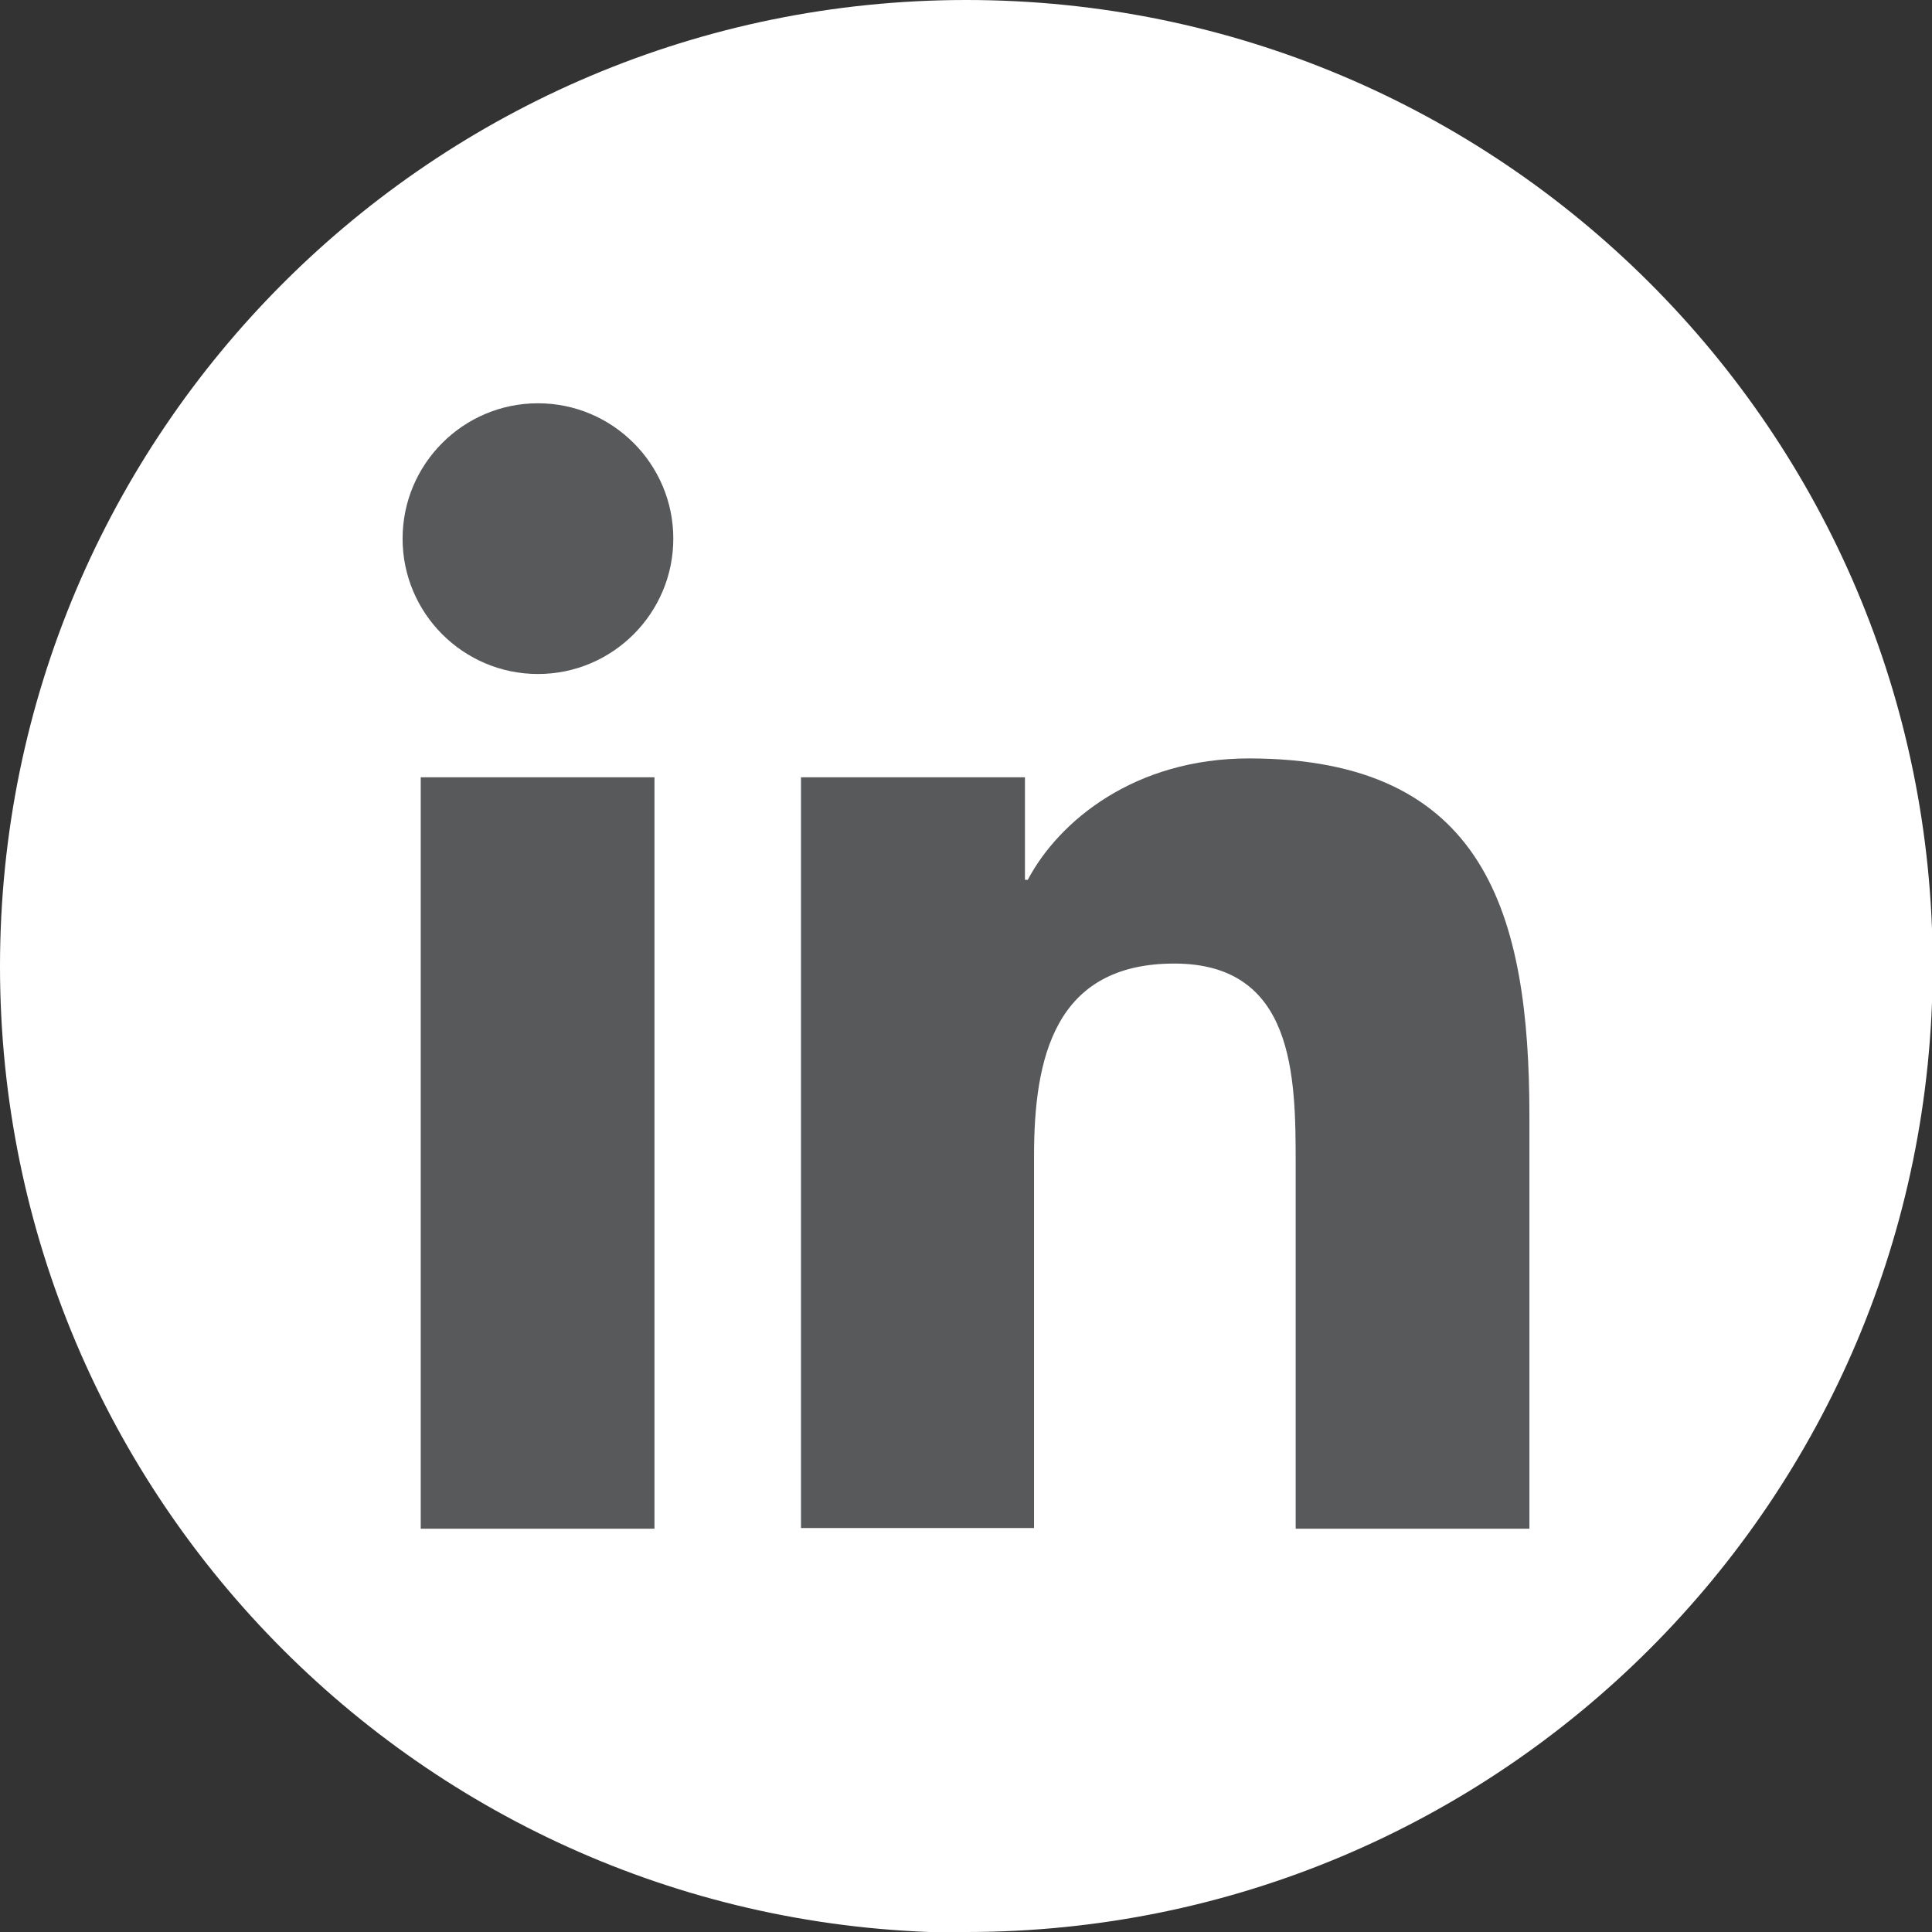
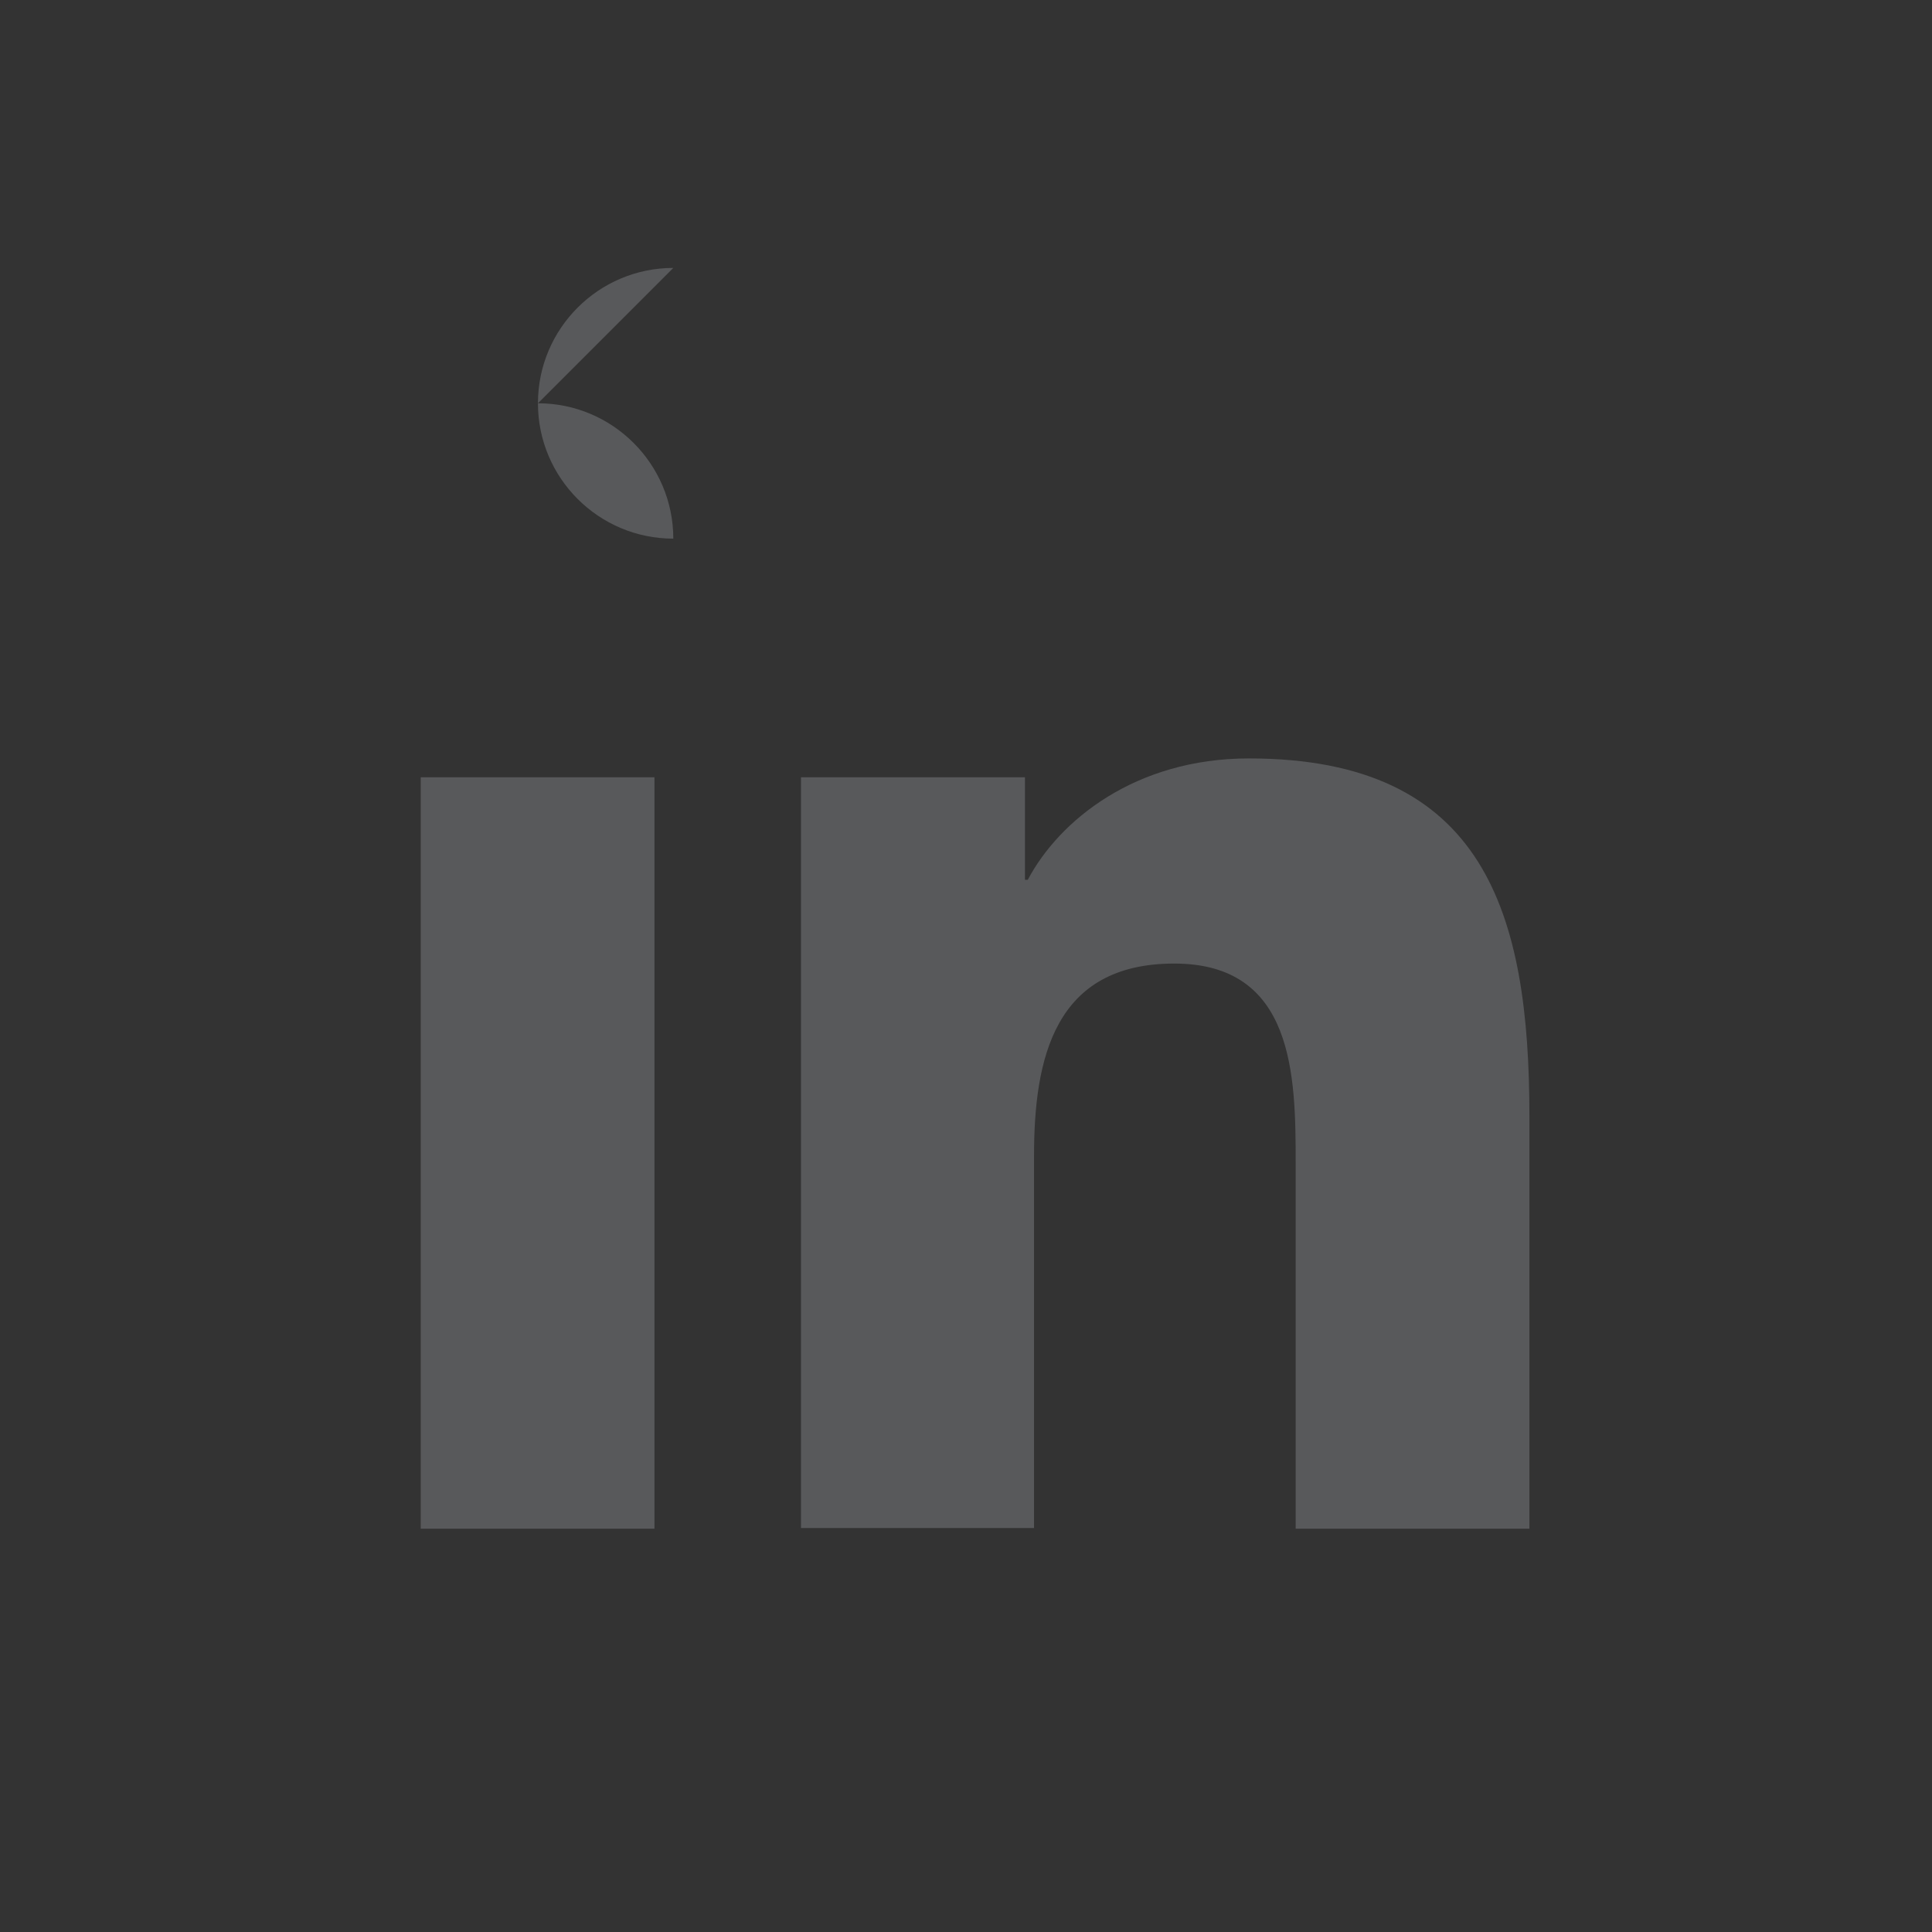
<svg xmlns="http://www.w3.org/2000/svg" id="Layer_2" data-name="Layer 2" viewBox="0 0 27.69 27.69">
  <rect x="0" y="0" width="27.69" height="27.69" fill="#333333" stroke="none" />
  <defs>
    <style>
      .cls-1 {
        fill: #58595b;
      }

      .cls-2 {
        fill: #fff;
      }
    </style>
  </defs>
  <g id="Layer_1-2" data-name="Layer 1">
    <g>
-       <path class="cls-2" d="M13.85,27.69c7.65,0,13.85-6.2,13.85-13.85S21.49,0,13.85,0,0,6.2,0,13.85s6.2,13.85,13.85,13.85" />
-       <path class="cls-1" d="M11.48,11.14h3.21v1.47h.04c.45-.85,1.54-1.74,3.17-1.74,3.39,0,4.02,2.23,4.02,5.13v5.91h-3.35v-5.24c0-1.25-.02-2.86-1.74-2.86s-2.01,1.36-2.01,2.76v5.33h-3.34v-10.77h0ZM7.71,5.78c1.07,0,1.94.87,1.94,1.94s-.87,1.94-1.94,1.94c-1.07,0-1.94-.87-1.94-1.94,0-1.07.87-1.94,1.94-1.94h0M6.03,11.14h3.35v10.77h-3.35v-10.77Z" />
+       <path class="cls-1" d="M11.48,11.14h3.21v1.47h.04c.45-.85,1.54-1.74,3.17-1.74,3.39,0,4.02,2.23,4.02,5.13v5.91h-3.35v-5.24c0-1.25-.02-2.86-1.74-2.86s-2.01,1.36-2.01,2.76v5.33h-3.34v-10.77h0ZM7.71,5.78c1.07,0,1.94.87,1.94,1.94c-1.07,0-1.94-.87-1.94-1.94,0-1.07.87-1.94,1.94-1.94h0M6.03,11.14h3.35v10.77h-3.35v-10.77Z" />
    </g>
  </g>
</svg>